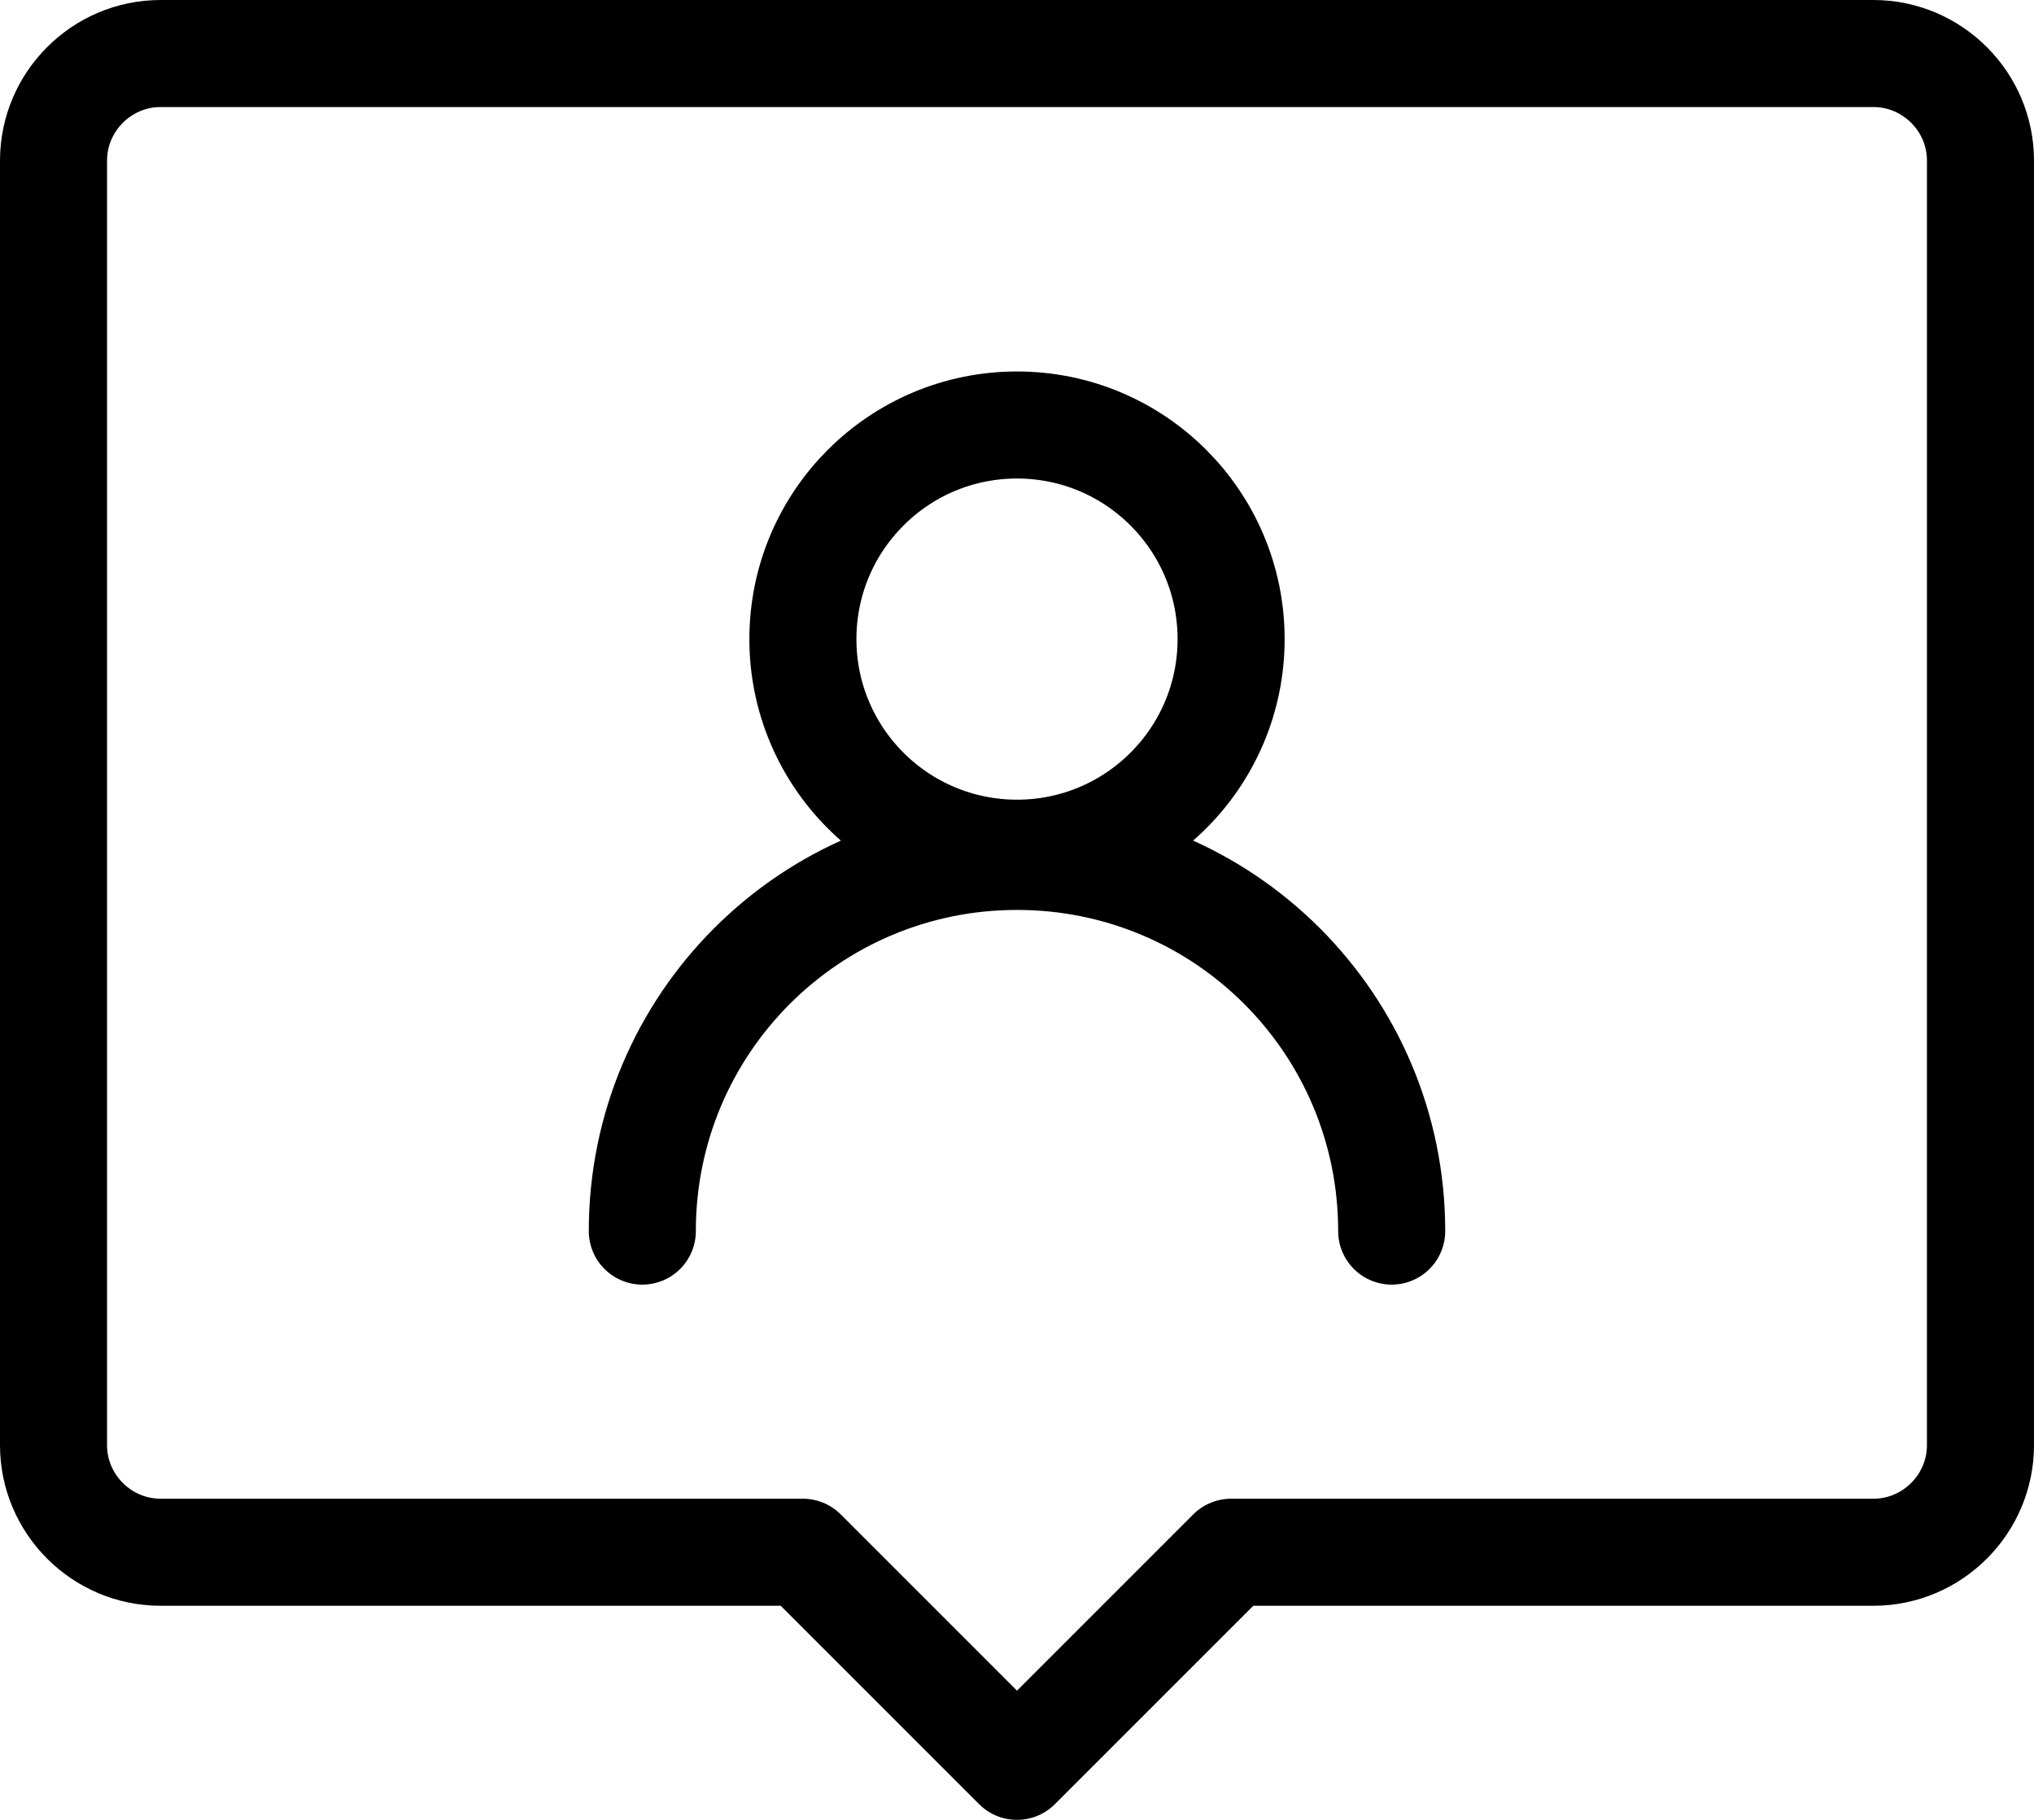
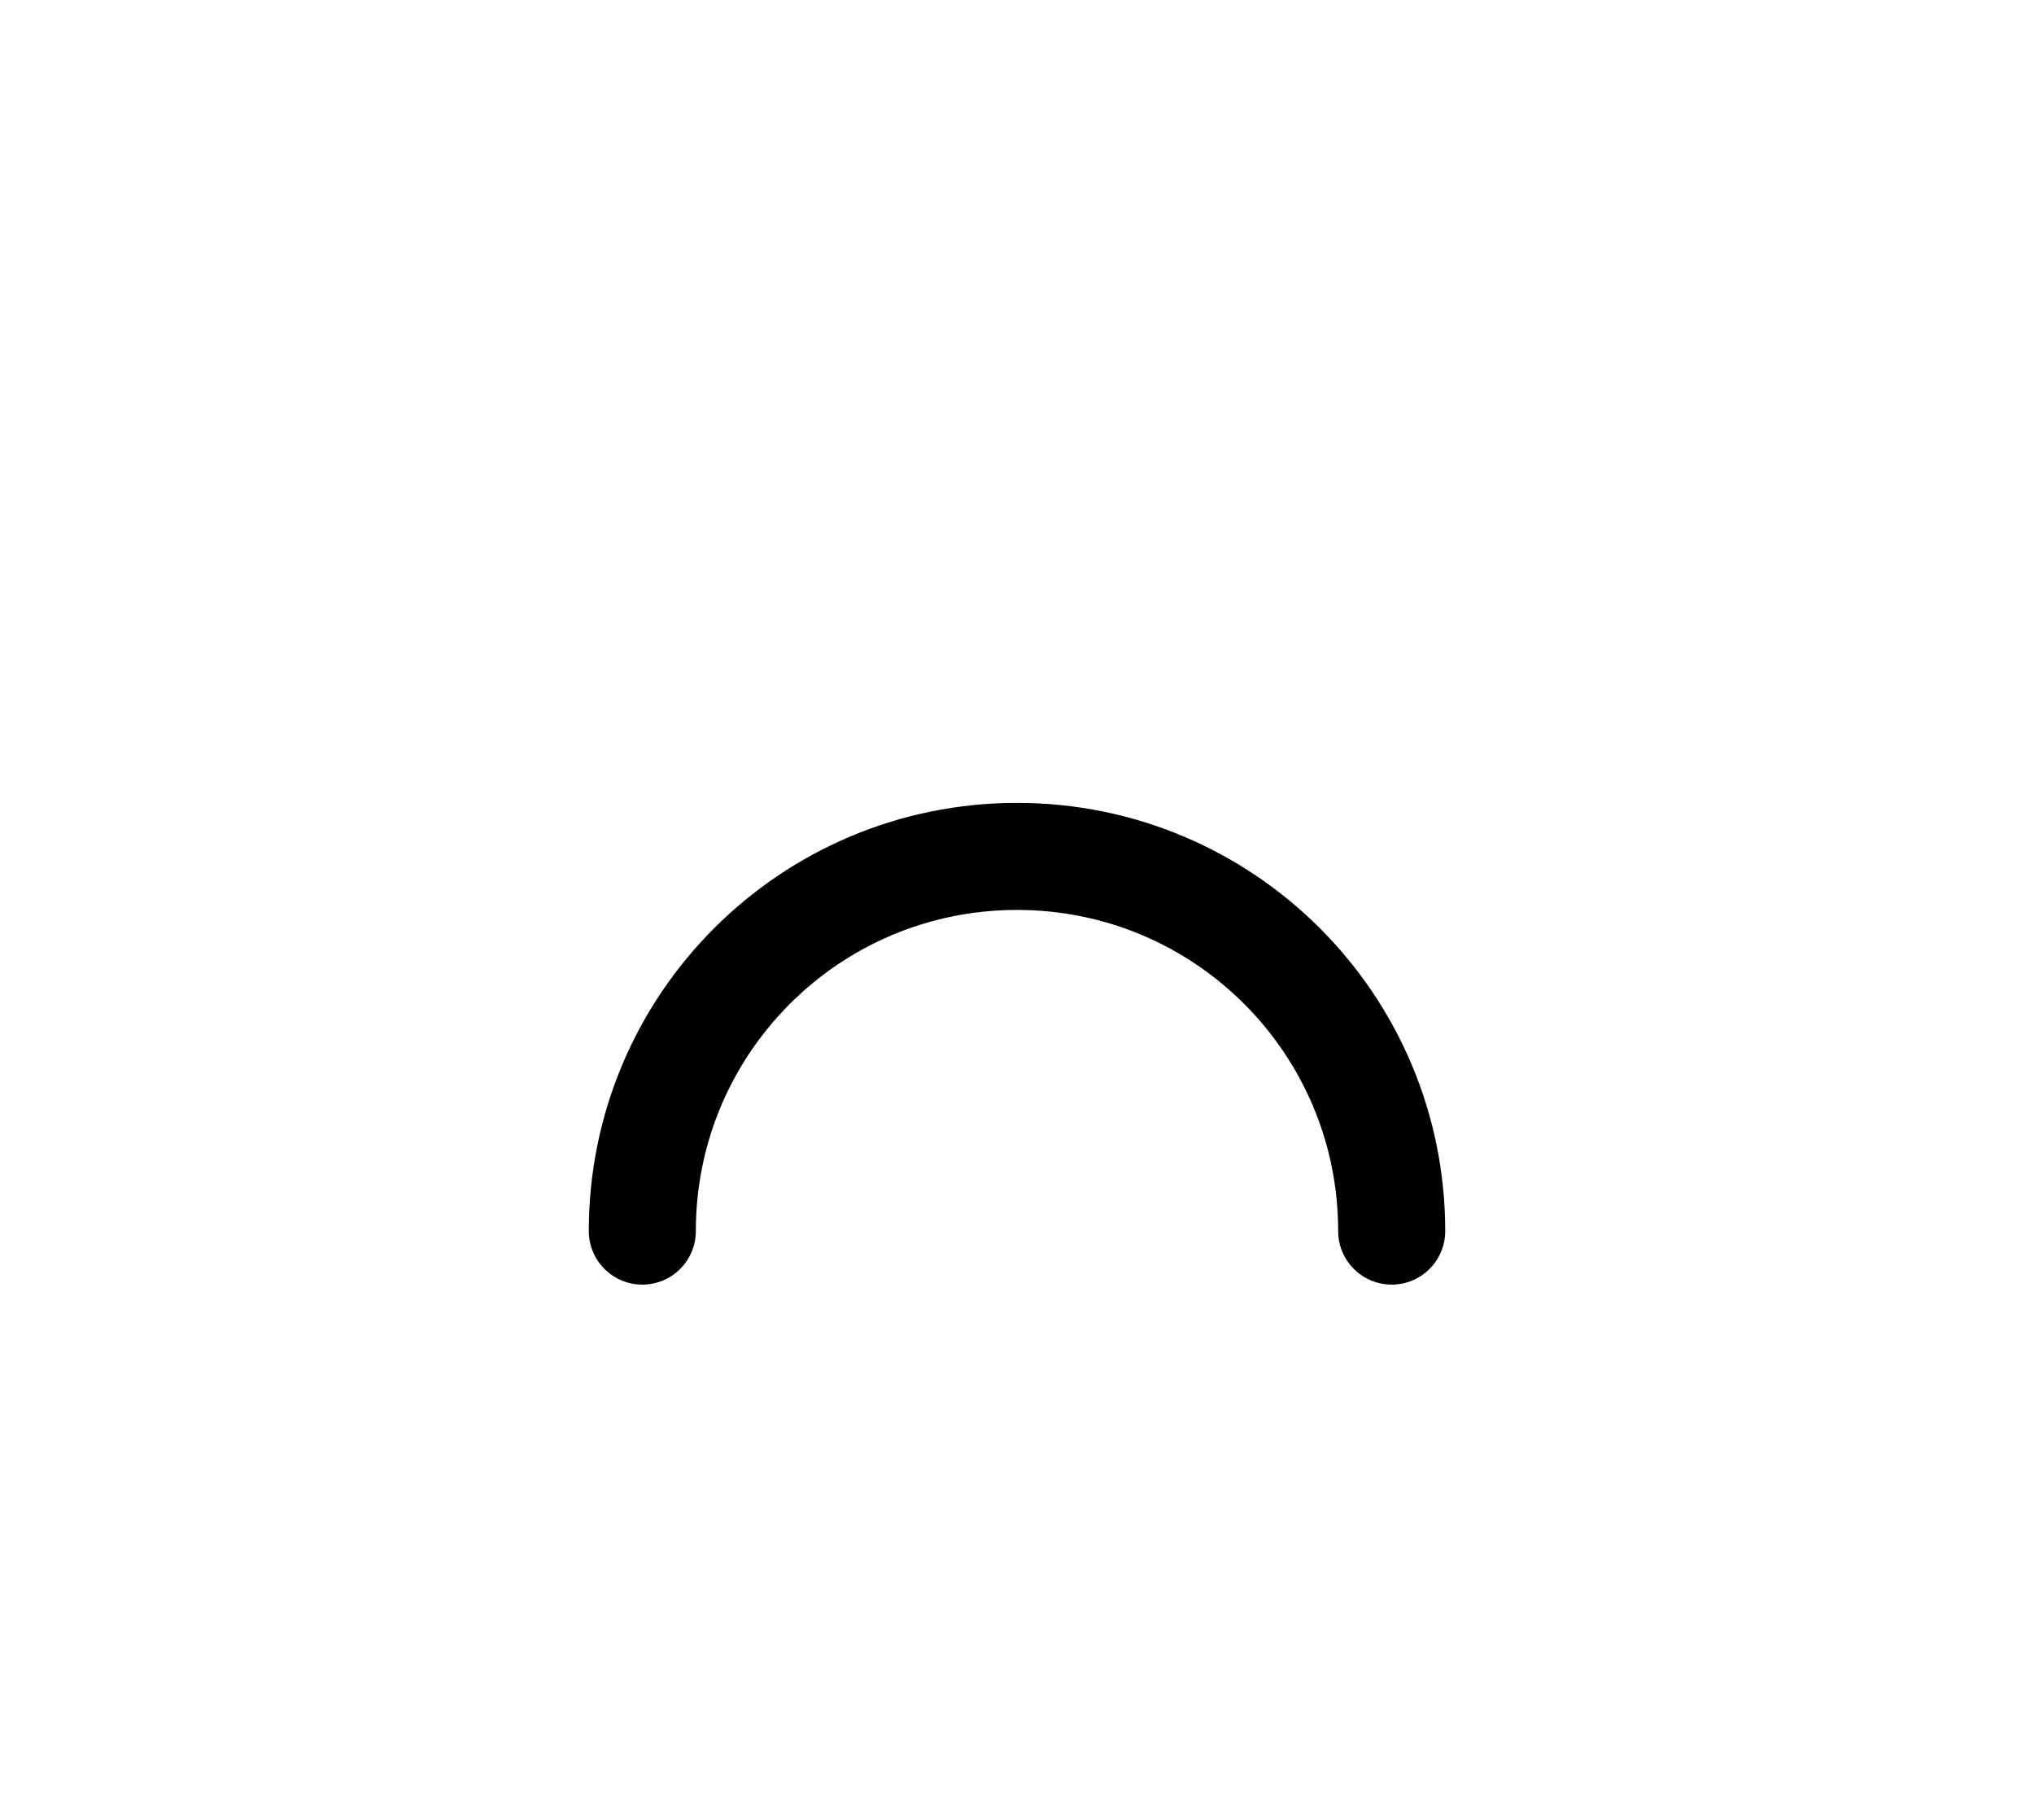
<svg xmlns="http://www.w3.org/2000/svg" id="_レイヤー_2" viewBox="0 0 38 34">
  <defs>
    <style>.cls-1{fill:none;stroke:#000;stroke-linecap:round;stroke-linejoin:round;stroke-width:2px;}</style>
  </defs>
  <g id="_レイヤー_1-2">
-     <circle class="cls-1" cx="19" cy="11.94" r="4" />
    <path class="cls-1" d="M12,23c0-3.87,3.13-7,7-7s7,3.13,7,7" />
-     <path class="cls-1" d="M35,1H3c-1.1,0-2,.9-2,2v24c0,1.1.9,2,2,2h12l4,4,4-4h12c1.1,0,2-.9,2-2V3c0-1.1-.9-2-2-2Z" />
  </g>
</svg>